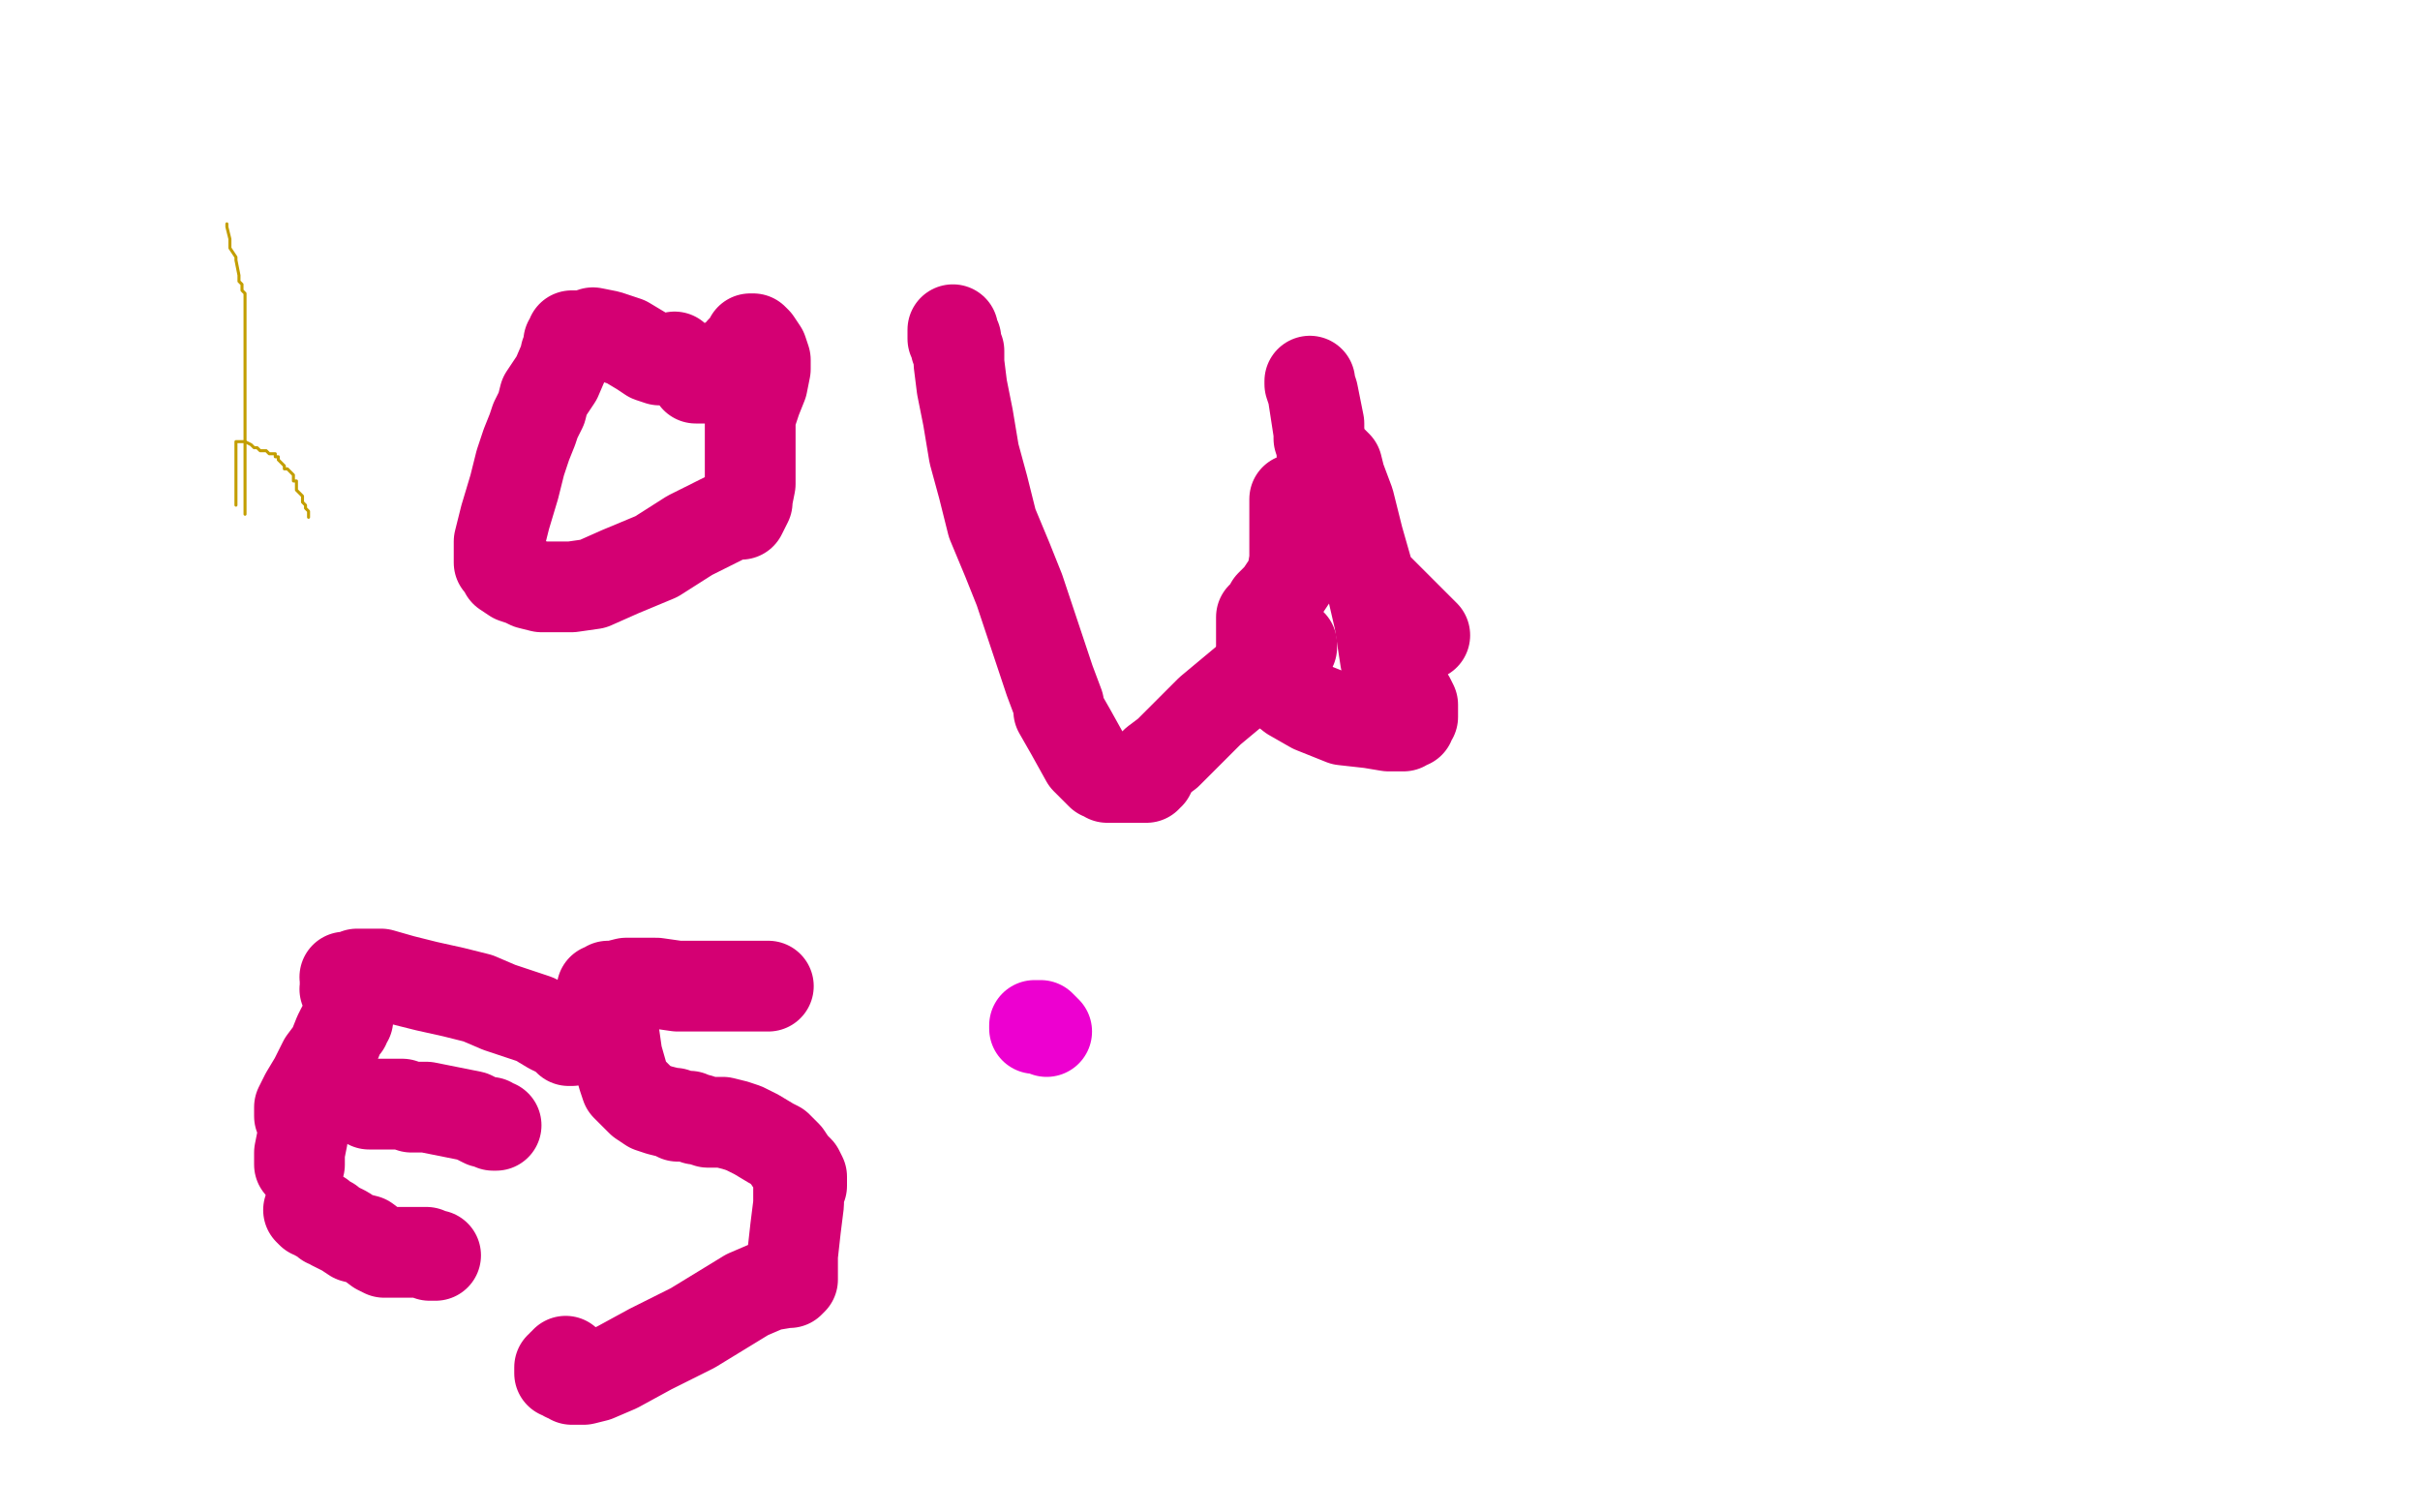
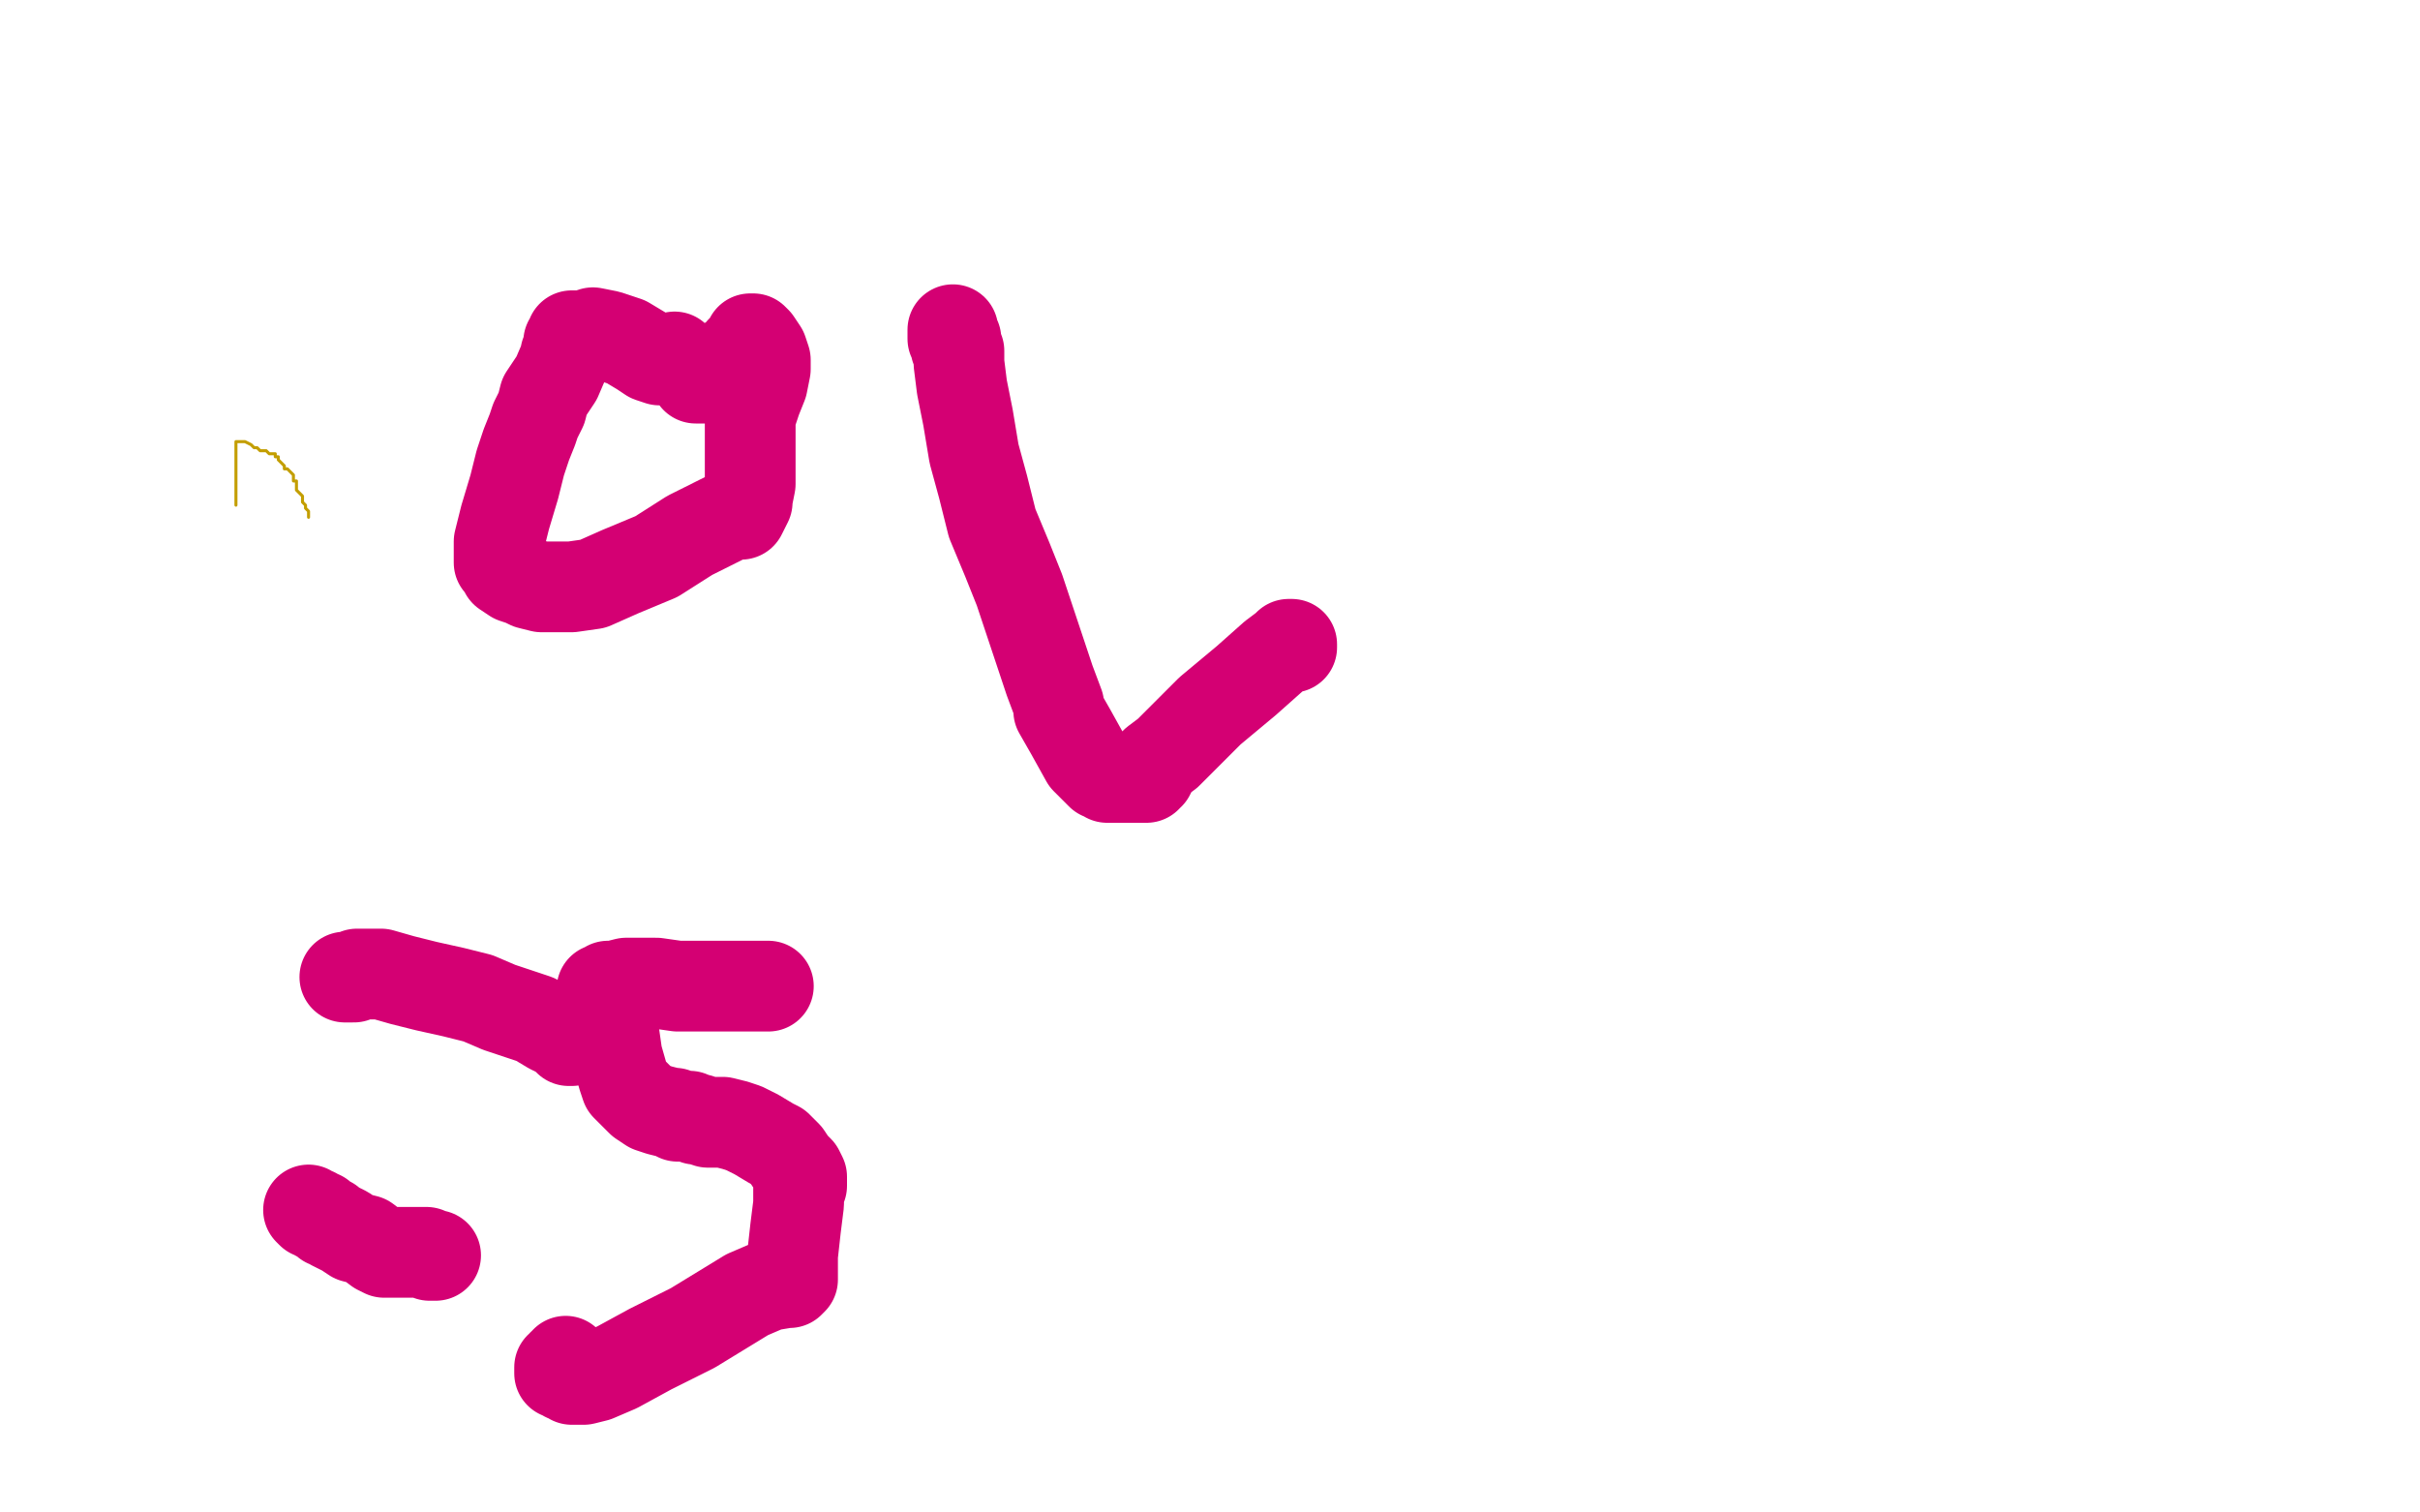
<svg xmlns="http://www.w3.org/2000/svg" width="800" height="500" version="1.1" style="stroke-antialiasing: false">
  <desc>This SVG has been created on https://colorillo.com/</desc>
  <rect x="0" y="0" width="800" height="500" style="fill: rgb(255,255,255); stroke-width:0" />
-   <polyline points="75,74 75,74 75,74 75,74 75,74 75,75 75,75 76,79 76,79 76,81 76,81 76,82 76,82 78,85 78,85 78,86 79,91 79,93 80,94 80,95 80,95 80,96 81,97 81,98 81,101 81,112 81,124 81,135 81,142 81,145 81,146 81,147 81,148 81,148 81,150 81,152 81,157 81,161 81,165 81,166 81,167 81,168 81,168 81,168 81,168 81,169 81,169 81,169 81,169 81,169 81,170 81,170" style="fill: none; stroke: #c39e00; stroke-width: 1; stroke-linejoin: round; stroke-linecap: round; stroke-antialiasing: false; stroke-antialias: 0; opacity: 1.0" />
  <polyline points="78,167 78,167 78,167 78,166 78,166 78,166 78,166 78,166 78,166 78,165 78,165 78,165 78,165 78,165 78,165 78,164 78,164 78,161 78,161 78,157 78,152 78,150 78,148 78,148 78,147 78,147 78,146 79,146 79,146 79,146 80,146 80,146 81,146 81,146 83,147 83,147 84,148 85,148 86,149 87,149 88,149 89,150 90,150 91,150 91,151 92,151 92,152 92,152 93,153 93,153 93,153 93,153 94,154 94,154 94,154 94,155 95,155 96,156 96,156 96,156 97,157 97,158 97,159 98,159 98,159 98,160 98,160 98,161 98,161 98,162 99,163 99,163 100,164 100,165 100,166 101,167 101,168 102,169 102,170 102,170 102,170 102,170 102,171 102,171" style="fill: none; stroke: #c39e00; stroke-width: 1; stroke-linejoin: round; stroke-linecap: round; stroke-antialiasing: false; stroke-antialias: 0; opacity: 1.0" />
  <polyline points="223,118 223,118 223,118 222,119 222,119 221,119 221,119 219,119 219,119 218,119 218,119 215,118 215,118 212,116 212,116 207,113 207,113 201,111 201,111 196,110 193,111 190,111 189,111 189,112 189,112 188,113 188,114 188,114 188,115 188,115 188,116 187,117 187,118 187,118 184,125 180,131 179,135 177,139 176,142 174,147 172,153 170,161 167,171 165,179 165,182 165,185 165,185 165,185 165,186 165,186 166,187 167,188 167,189 170,191 173,192 175,193 179,194 183,194 189,194 196,193 205,189 217,184 228,177 238,172 242,170 244,170 244,170 245,170 245,170 245,170 246,168 247,166 247,165 248,160 248,154 248,150 248,149 248,147 248,145 248,140 248,138 249,135 250,132 252,127 253,122 253,119 252,116 250,113 249,112 249,112 249,112 248,112 248,112 248,112 247,114 246,115 245,116 244,118 242,119 240,120 239,121 238,121 237,122 236,123 236,123 235,124 234,124 233,125 233,125 232,125 231,125 230,125 230,125 230,125" style="fill: none; stroke: #d40073; stroke-width: 30; stroke-linejoin: round; stroke-linecap: round; stroke-antialiasing: false; stroke-antialias: 0; opacity: 1.0" />
  <polyline points="315,109 315,110 315,110 315,111 315,111 315,111 315,111 315,111 315,111 315,112 315,112 315,112 315,112 315,112 315,112 315,112 315,112 316,112 316,112 316,113 316,113 316,113 316,113 316,114 316,114 316,114 316,115 316,115 317,116 317,120 318,128 320,138 322,150 325,161 328,173 333,185 337,195 343,213 347,225 350,233 350,235 354,242 359,251 363,255 364,256 365,256 366,257 367,257 369,257 373,257 375,257 376,257 379,257 379,256 380,256 382,252 386,249 400,235 412,225 421,217 425,214 426,213 427,213 427,214" style="fill: none; stroke: #d40073; stroke-width: 30; stroke-linejoin: round; stroke-linecap: round; stroke-antialiasing: false; stroke-antialias: 0; opacity: 1.0" />
-   <polyline points="428,165 428,176 428,176 428,185 428,185 427,191 427,191 425,194 425,194 423,197 423,197 421,199 421,199 420,200 420,200 419,202 419,202 418,203 418,203 417,204 417,205 417,205 417,208 417,212 417,215 418,218 419,222 422,226 427,230 434,234 444,238 453,239 459,240 463,240 464,240 465,239 466,239 466,238 467,237 467,236 467,234 467,233 466,231 465,230 463,229 462,228 462,228 461,227 458,218 456,205 453,192 449,178 446,166 443,158 442,154 440,152 439,152 439,152 438,150 437,150 437,148 436,145 436,140 435,135 434,130 433,127 433,126 433,126 433,127 434,130 436,143 438,153 439,159 441,165 441,166 441,168 444,174 447,183 453,192 462,201 471,210" style="fill: none; stroke: #d40073; stroke-width: 30; stroke-linejoin: round; stroke-linecap: round; stroke-antialiasing: false; stroke-antialias: 0; opacity: 1.0" />
-   <polyline points="114,327 114,327 114,327 115,328 115,328 115,328 115,328 115,329 115,329 115,330 115,330 115,330 115,330 115,332 115,332 115,333 115,333 115,334 115,334 115,335 115,335 115,336 115,337 115,337 115,337 114,338 114,338 114,339 113,340 112,342 110,347 107,351 104,357 101,362 99,366 99,367 99,368 99,368 99,369 99,369 100,370 100,370 100,371 100,376 99,381 99,384 99,385 99,385 99,385 99,385 99,384 99,383" style="fill: none; stroke: #d40073; stroke-width: 30; stroke-linejoin: round; stroke-linecap: round; stroke-antialiasing: false; stroke-antialias: 0; opacity: 1.0" />
  <polyline points="114,323 114,323 114,323 114,323 114,323 115,323 115,323 115,323 115,323 116,323 116,323 117,323 117,323 118,322 118,322 119,322 119,322 121,322 121,322 126,322 133,324 141,326 150,328 158,330 165,333 171,335 177,337 182,340 186,342 188,343 189,344 189,344 188,344" style="fill: none; stroke: #d40073; stroke-width: 30; stroke-linejoin: round; stroke-linecap: round; stroke-antialiasing: false; stroke-antialias: 0; opacity: 1.0" />
-   <polyline points="122,365 122,365 122,365 122,365 122,365 123,365 123,365 124,365 124,365 124,365 124,365 125,365 125,365 127,365 127,365 128,365 128,365 130,365 130,365 133,365 136,366 141,366 146,367 151,368 156,369 160,371 162,371 163,372 164,372 164,372 163,372" style="fill: none; stroke: #d40073; stroke-width: 30; stroke-linejoin: round; stroke-linecap: round; stroke-antialiasing: false; stroke-antialias: 0; opacity: 1.0" />
  <polyline points="102,400 102,400 102,400 102,400 102,400 103,401 103,401 103,401 103,401 104,401 104,401 105,402 105,402 106,402 106,402 107,403 107,403 108,404 108,404 109,404 110,405 112,406 114,407 117,409 121,410 125,413 127,414 129,414 129,414 130,414 130,414 131,414 132,414 132,414 133,414 134,414 135,414 136,414 137,414 138,414 139,414 140,414 141,414 142,415 142,415 143,415 144,415 144,415 144,415 144,415" style="fill: none; stroke: #d40073; stroke-width: 30; stroke-linejoin: round; stroke-linecap: round; stroke-antialiasing: false; stroke-antialias: 0; opacity: 1.0" />
  <polyline points="254,326 252,326 252,326 249,326 249,326 242,326 242,326 236,326 236,326 230,326 230,326 224,326 224,326 217,325 217,325 211,325 211,325 207,325 207,325 203,326 201,326 200,327 199,327 199,327 199,328 199,328 199,329 199,330 199,333 200,334 200,335 200,336 201,336 201,337 202,338 203,342 204,349 206,356 207,359 209,361 209,361 210,362 212,364 215,366 218,367 222,368 223,368 224,369 226,369 228,369 230,370 231,370 234,371 236,371 239,371 243,372 246,373 250,375 255,378 257,379 260,382 262,385 264,387 265,389 265,389 265,390 265,391 265,392 264,393 264,398 263,406 262,415 262,420 262,423 261,424 261,424 260,424 260,424 254,425 247,428 229,439 215,446 204,452 197,455 193,456 191,456 190,456 189,456 188,455 187,455 187,454 186,454 186,454 185,454 185,453 185,453 185,453 185,452 185,452 186,452 186,451 186,451 187,451 187,450 187,450 187,450" style="fill: none; stroke: #d40073; stroke-width: 30; stroke-linejoin: round; stroke-linecap: round; stroke-antialiasing: false; stroke-antialias: 0; opacity: 1.0" />
-   <polyline points="346,341 345,340 345,340 345,340 345,340 344,339 344,339 343,339 343,339 343,339 343,339 343,339 343,339 342,339 342,339 342,340 342,340" style="fill: none; stroke: #ed00d0; stroke-width: 30; stroke-linejoin: round; stroke-linecap: round; stroke-antialiasing: false; stroke-antialias: 0; opacity: 1.0" />
</svg>